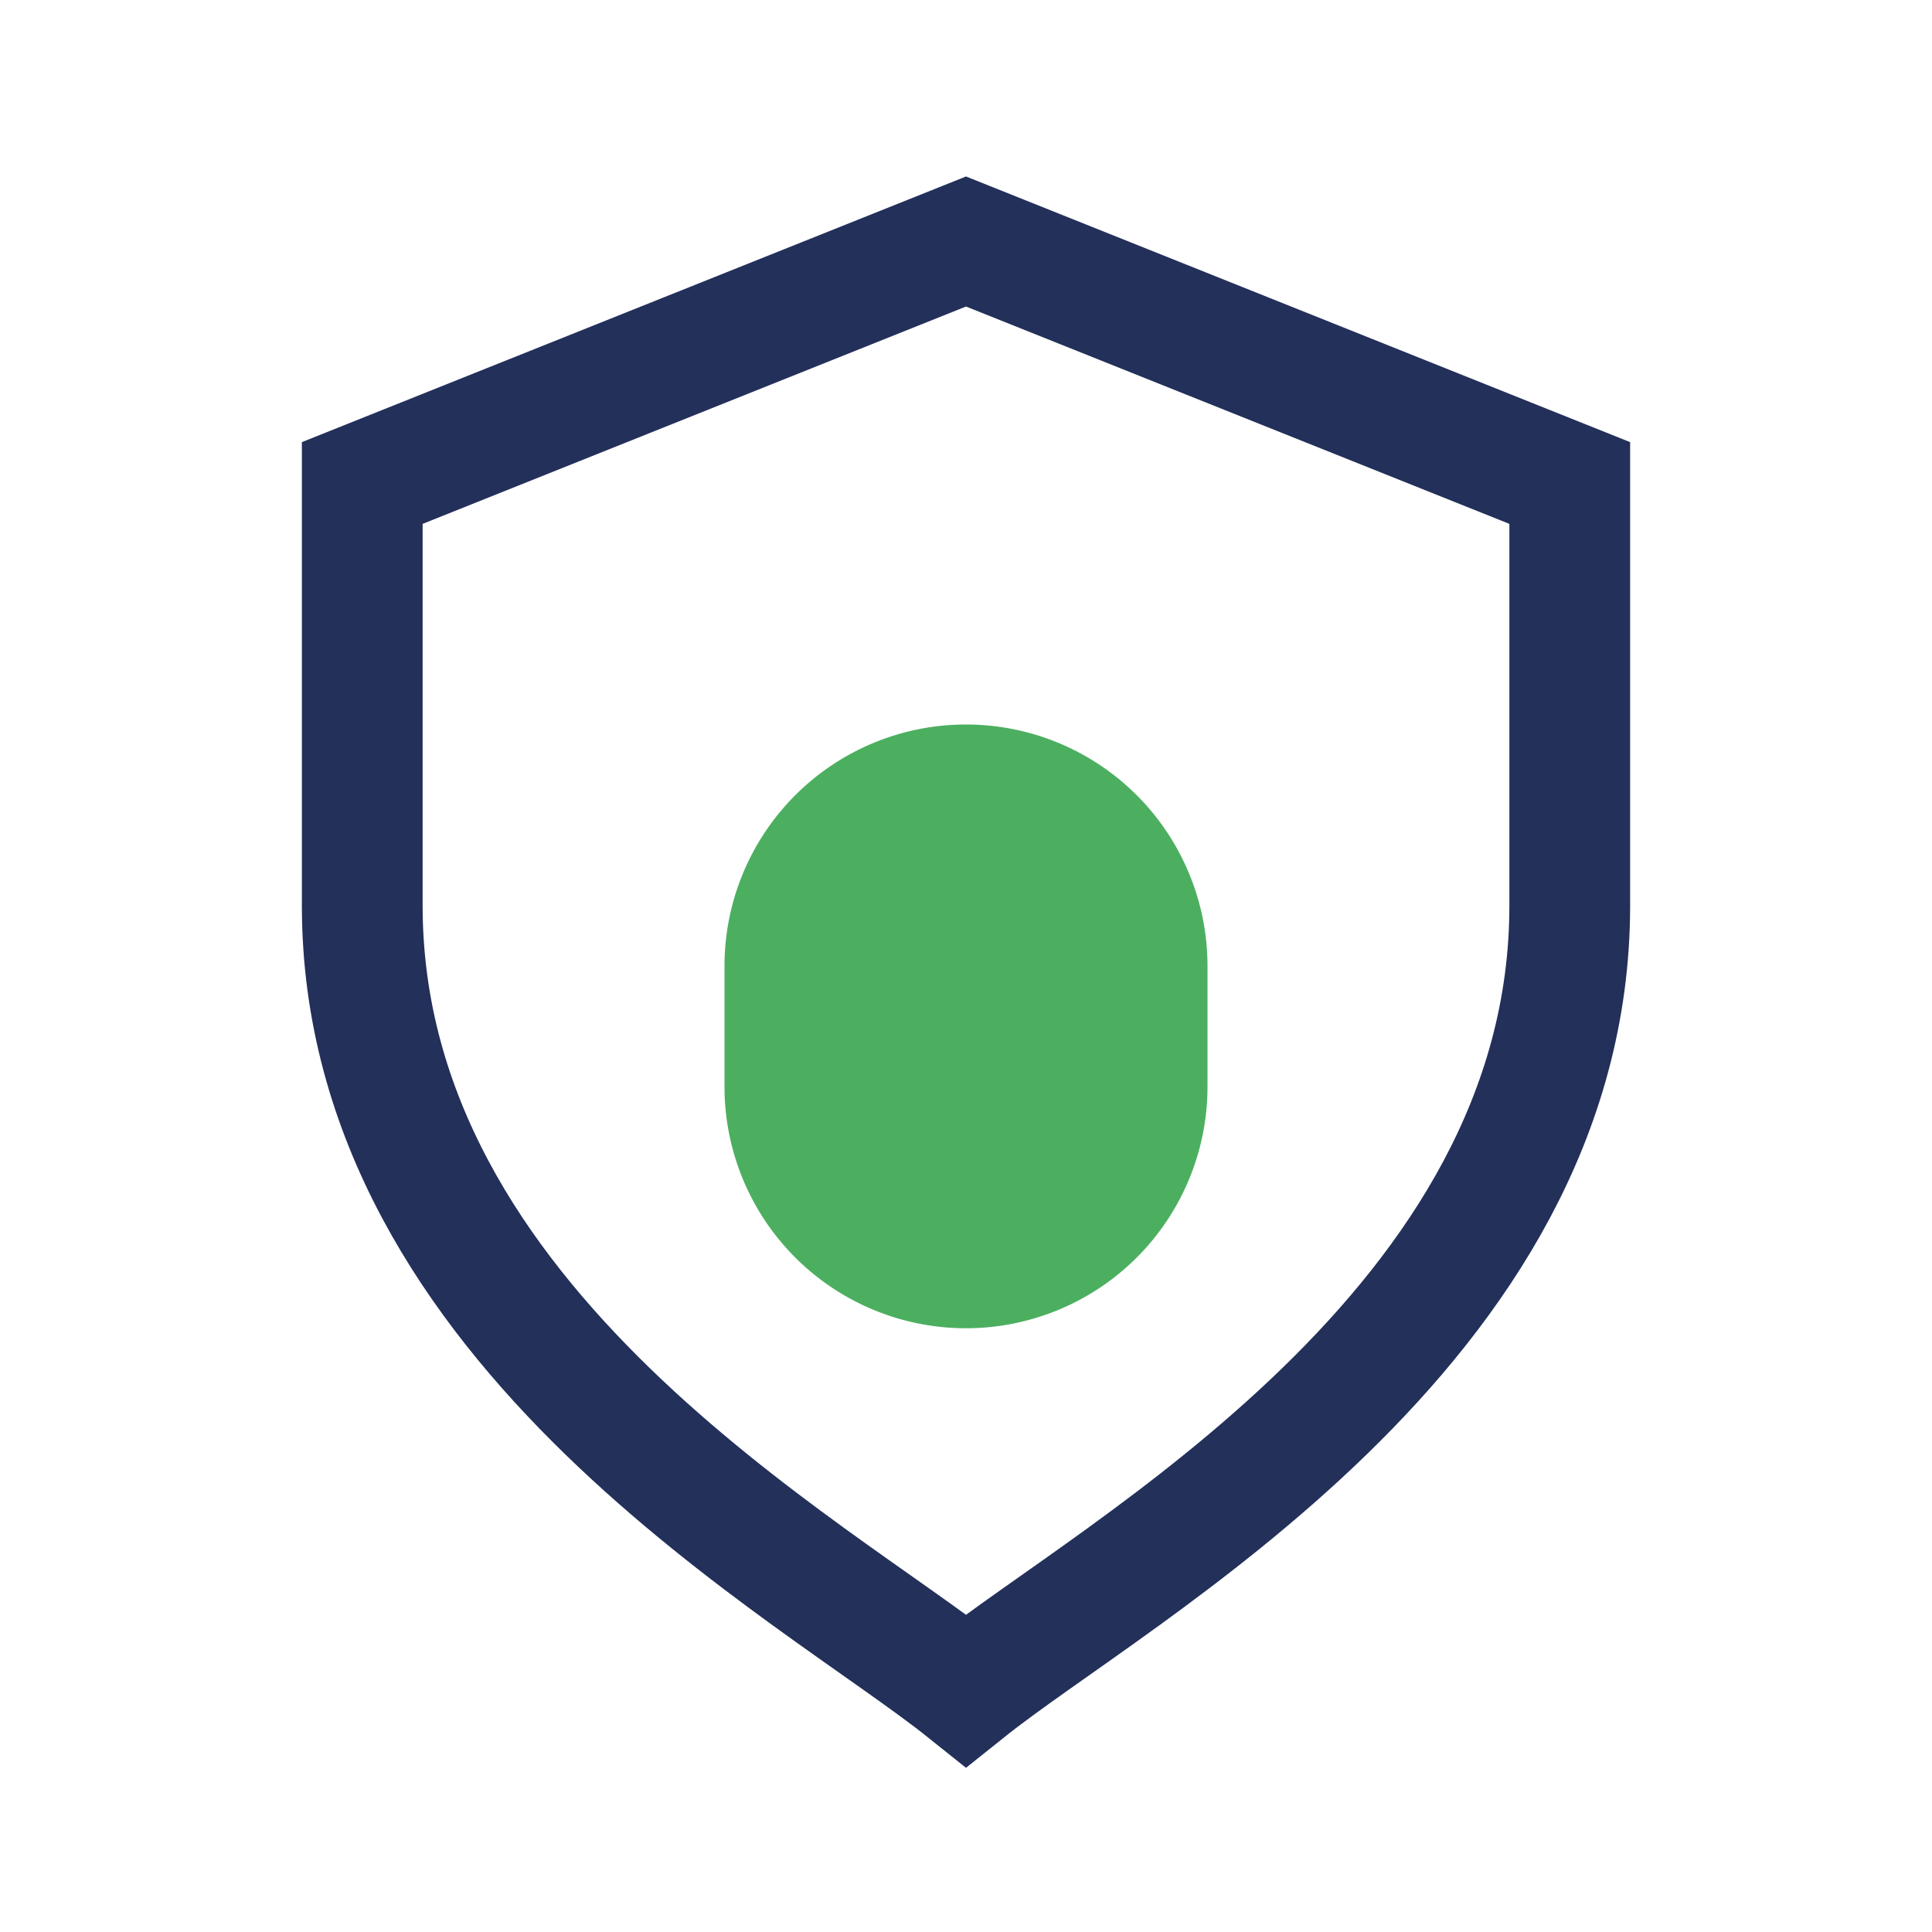
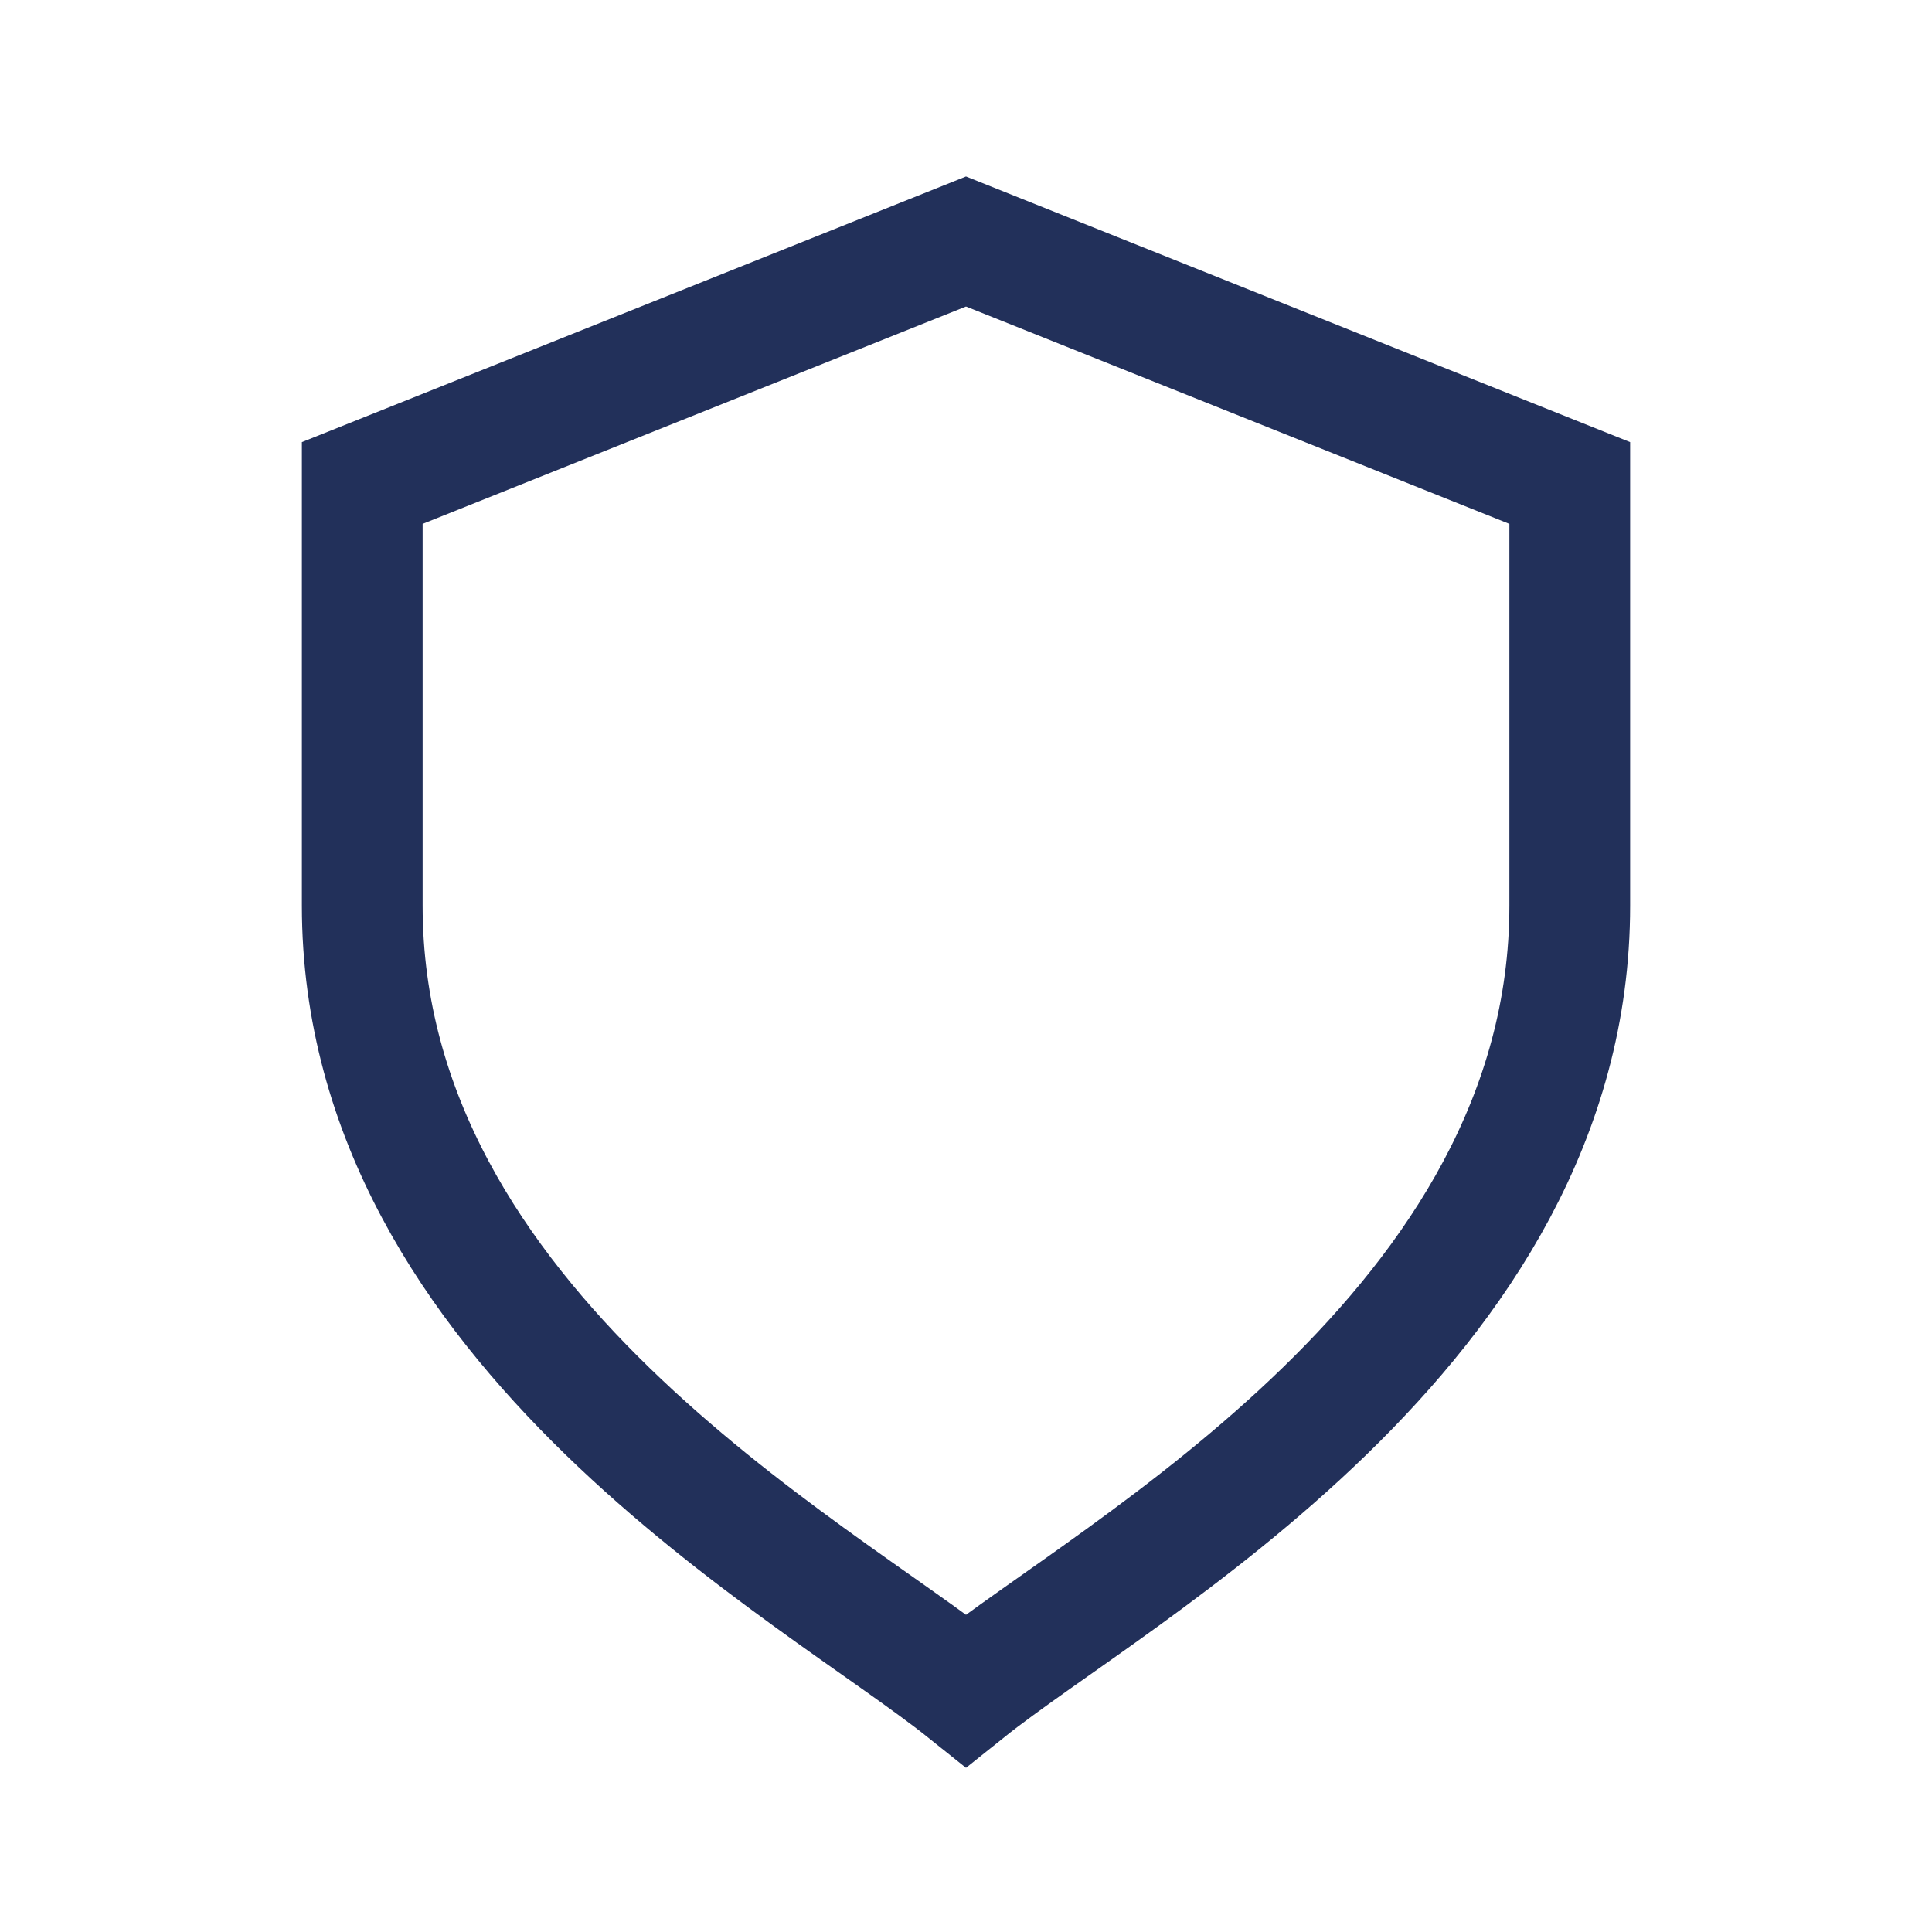
<svg xmlns="http://www.w3.org/2000/svg" width="32" height="32" viewBox="0 0 32 32">
  <path d="M16 4l10 4v7c0 7-7.5 11-10 13-2.5-2-10-6-10-13V8z" fill="none" stroke="#22305A" stroke-width="2" />
-   <path d="M12 18a4 4 0 0 0 8 0v-2a4 4 0 0 0-8 0z" fill="#4CAF60" />
</svg>